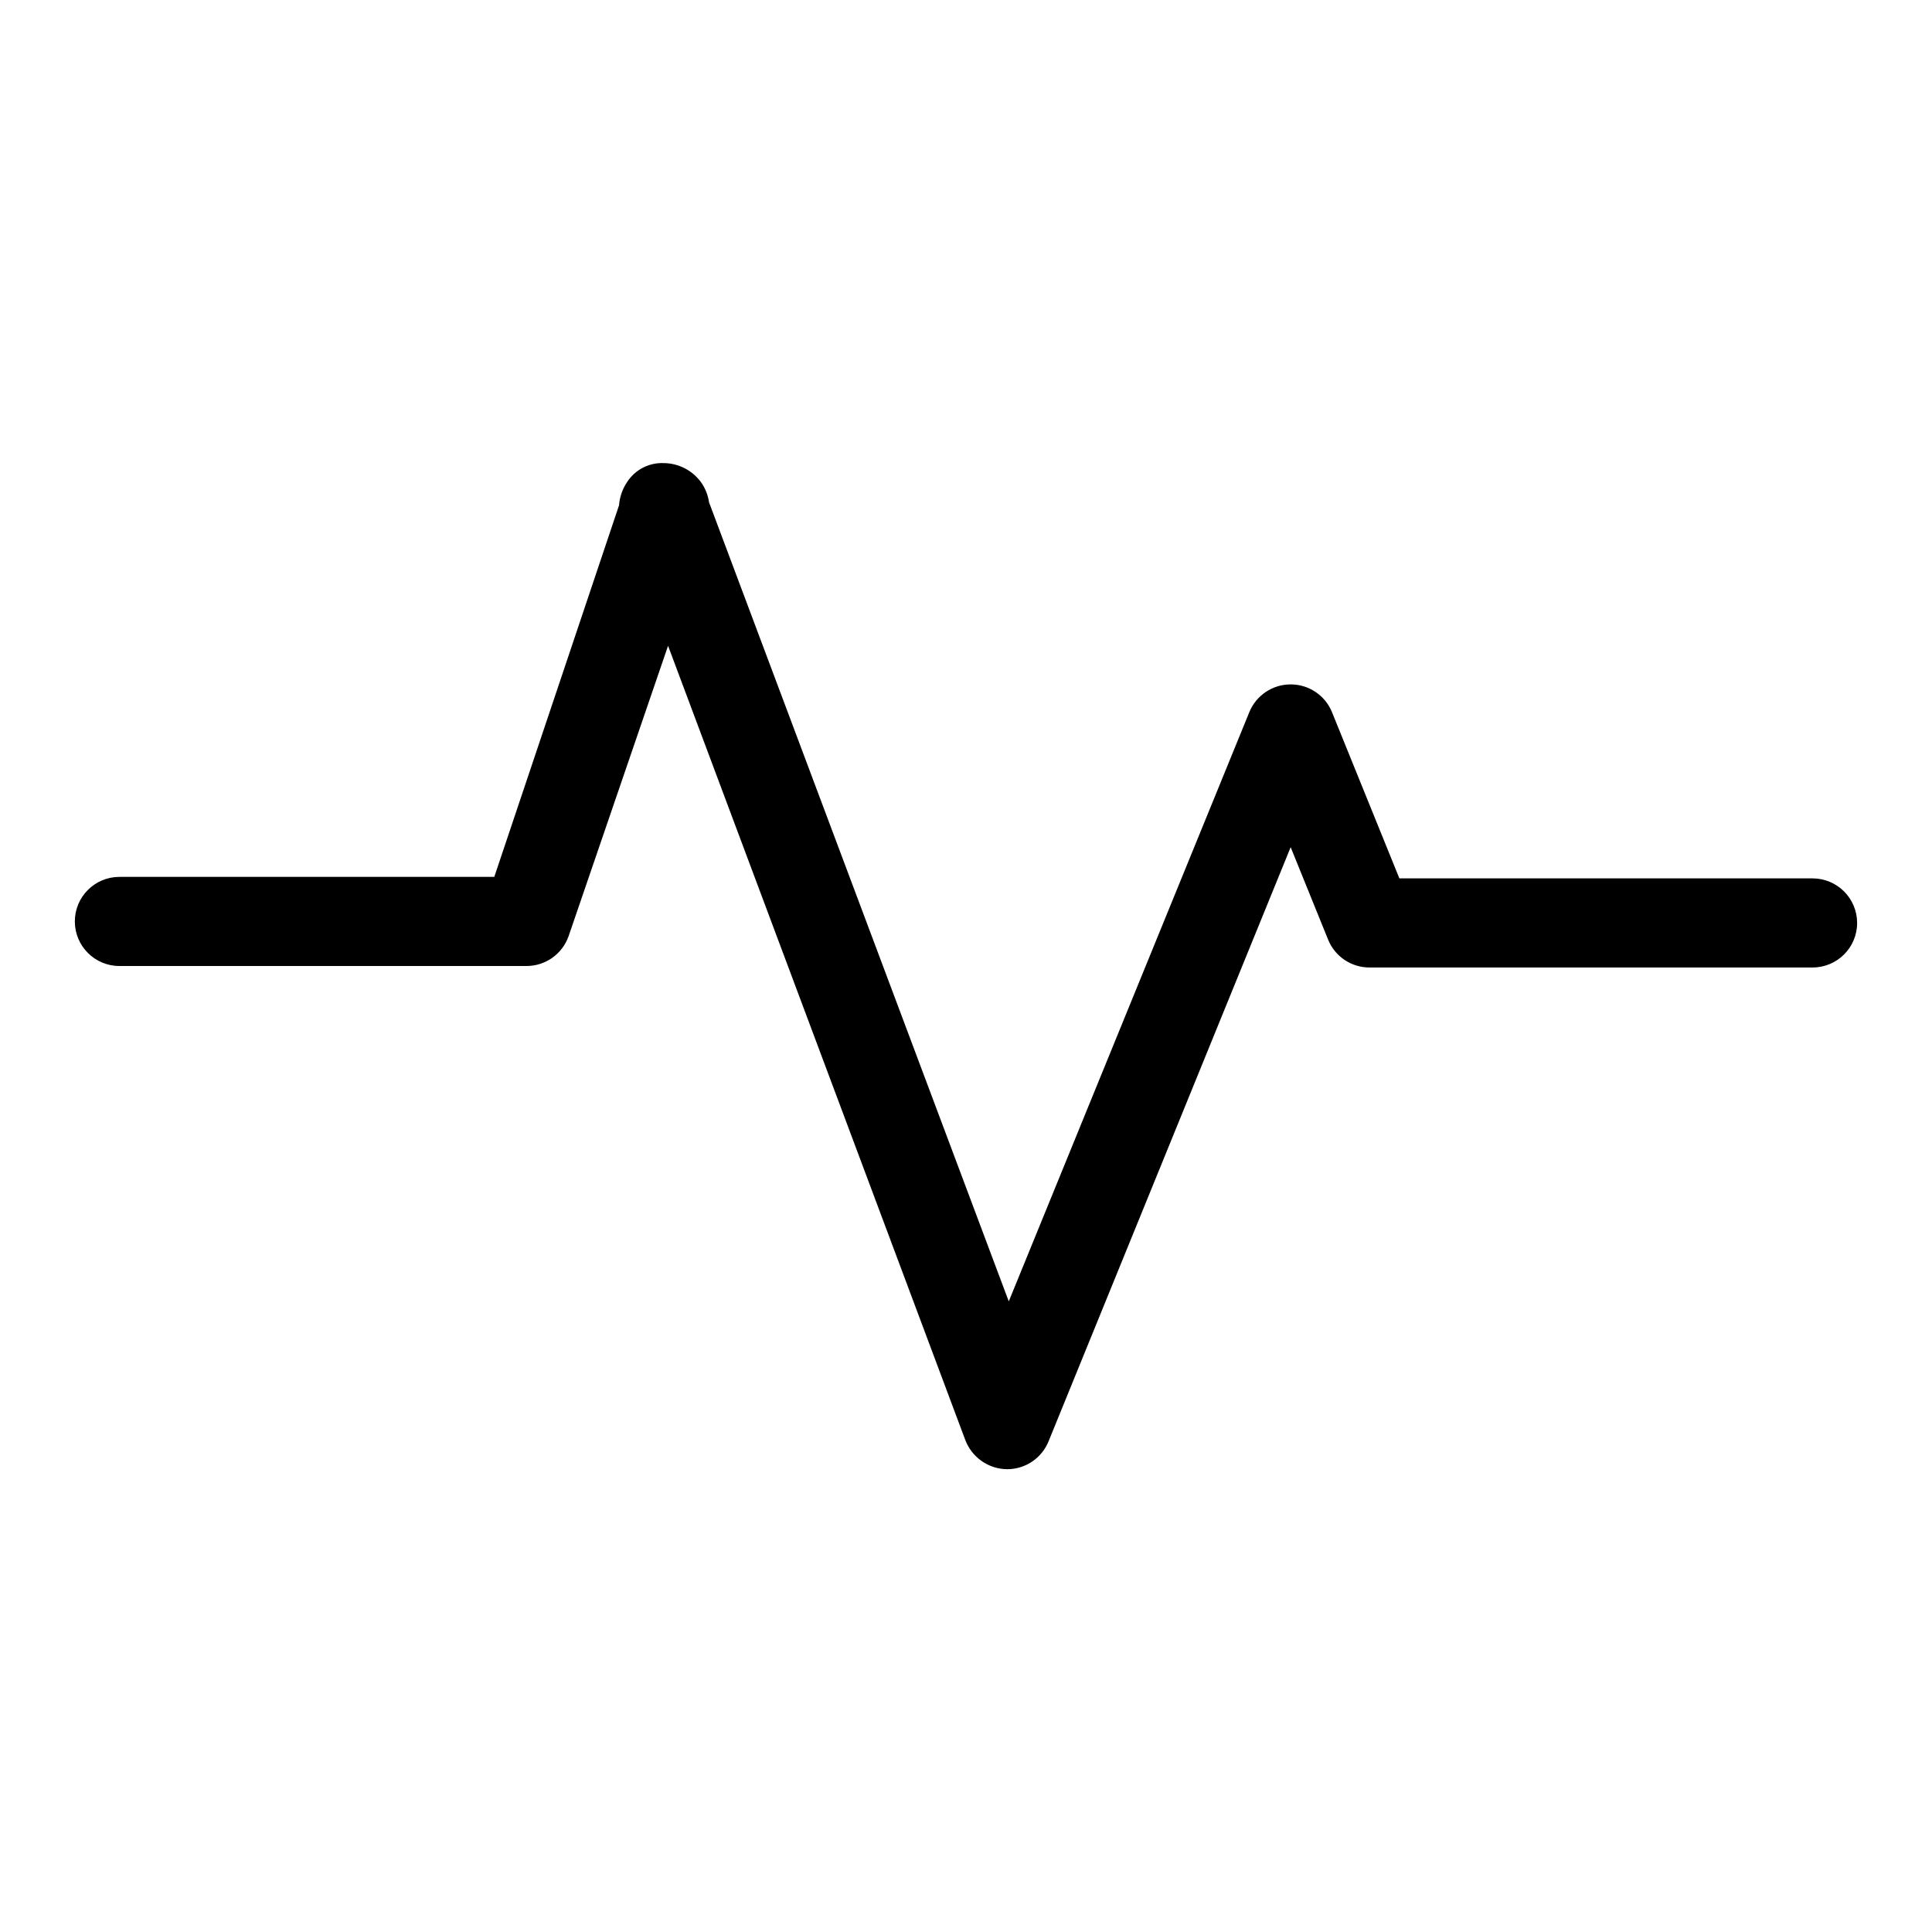
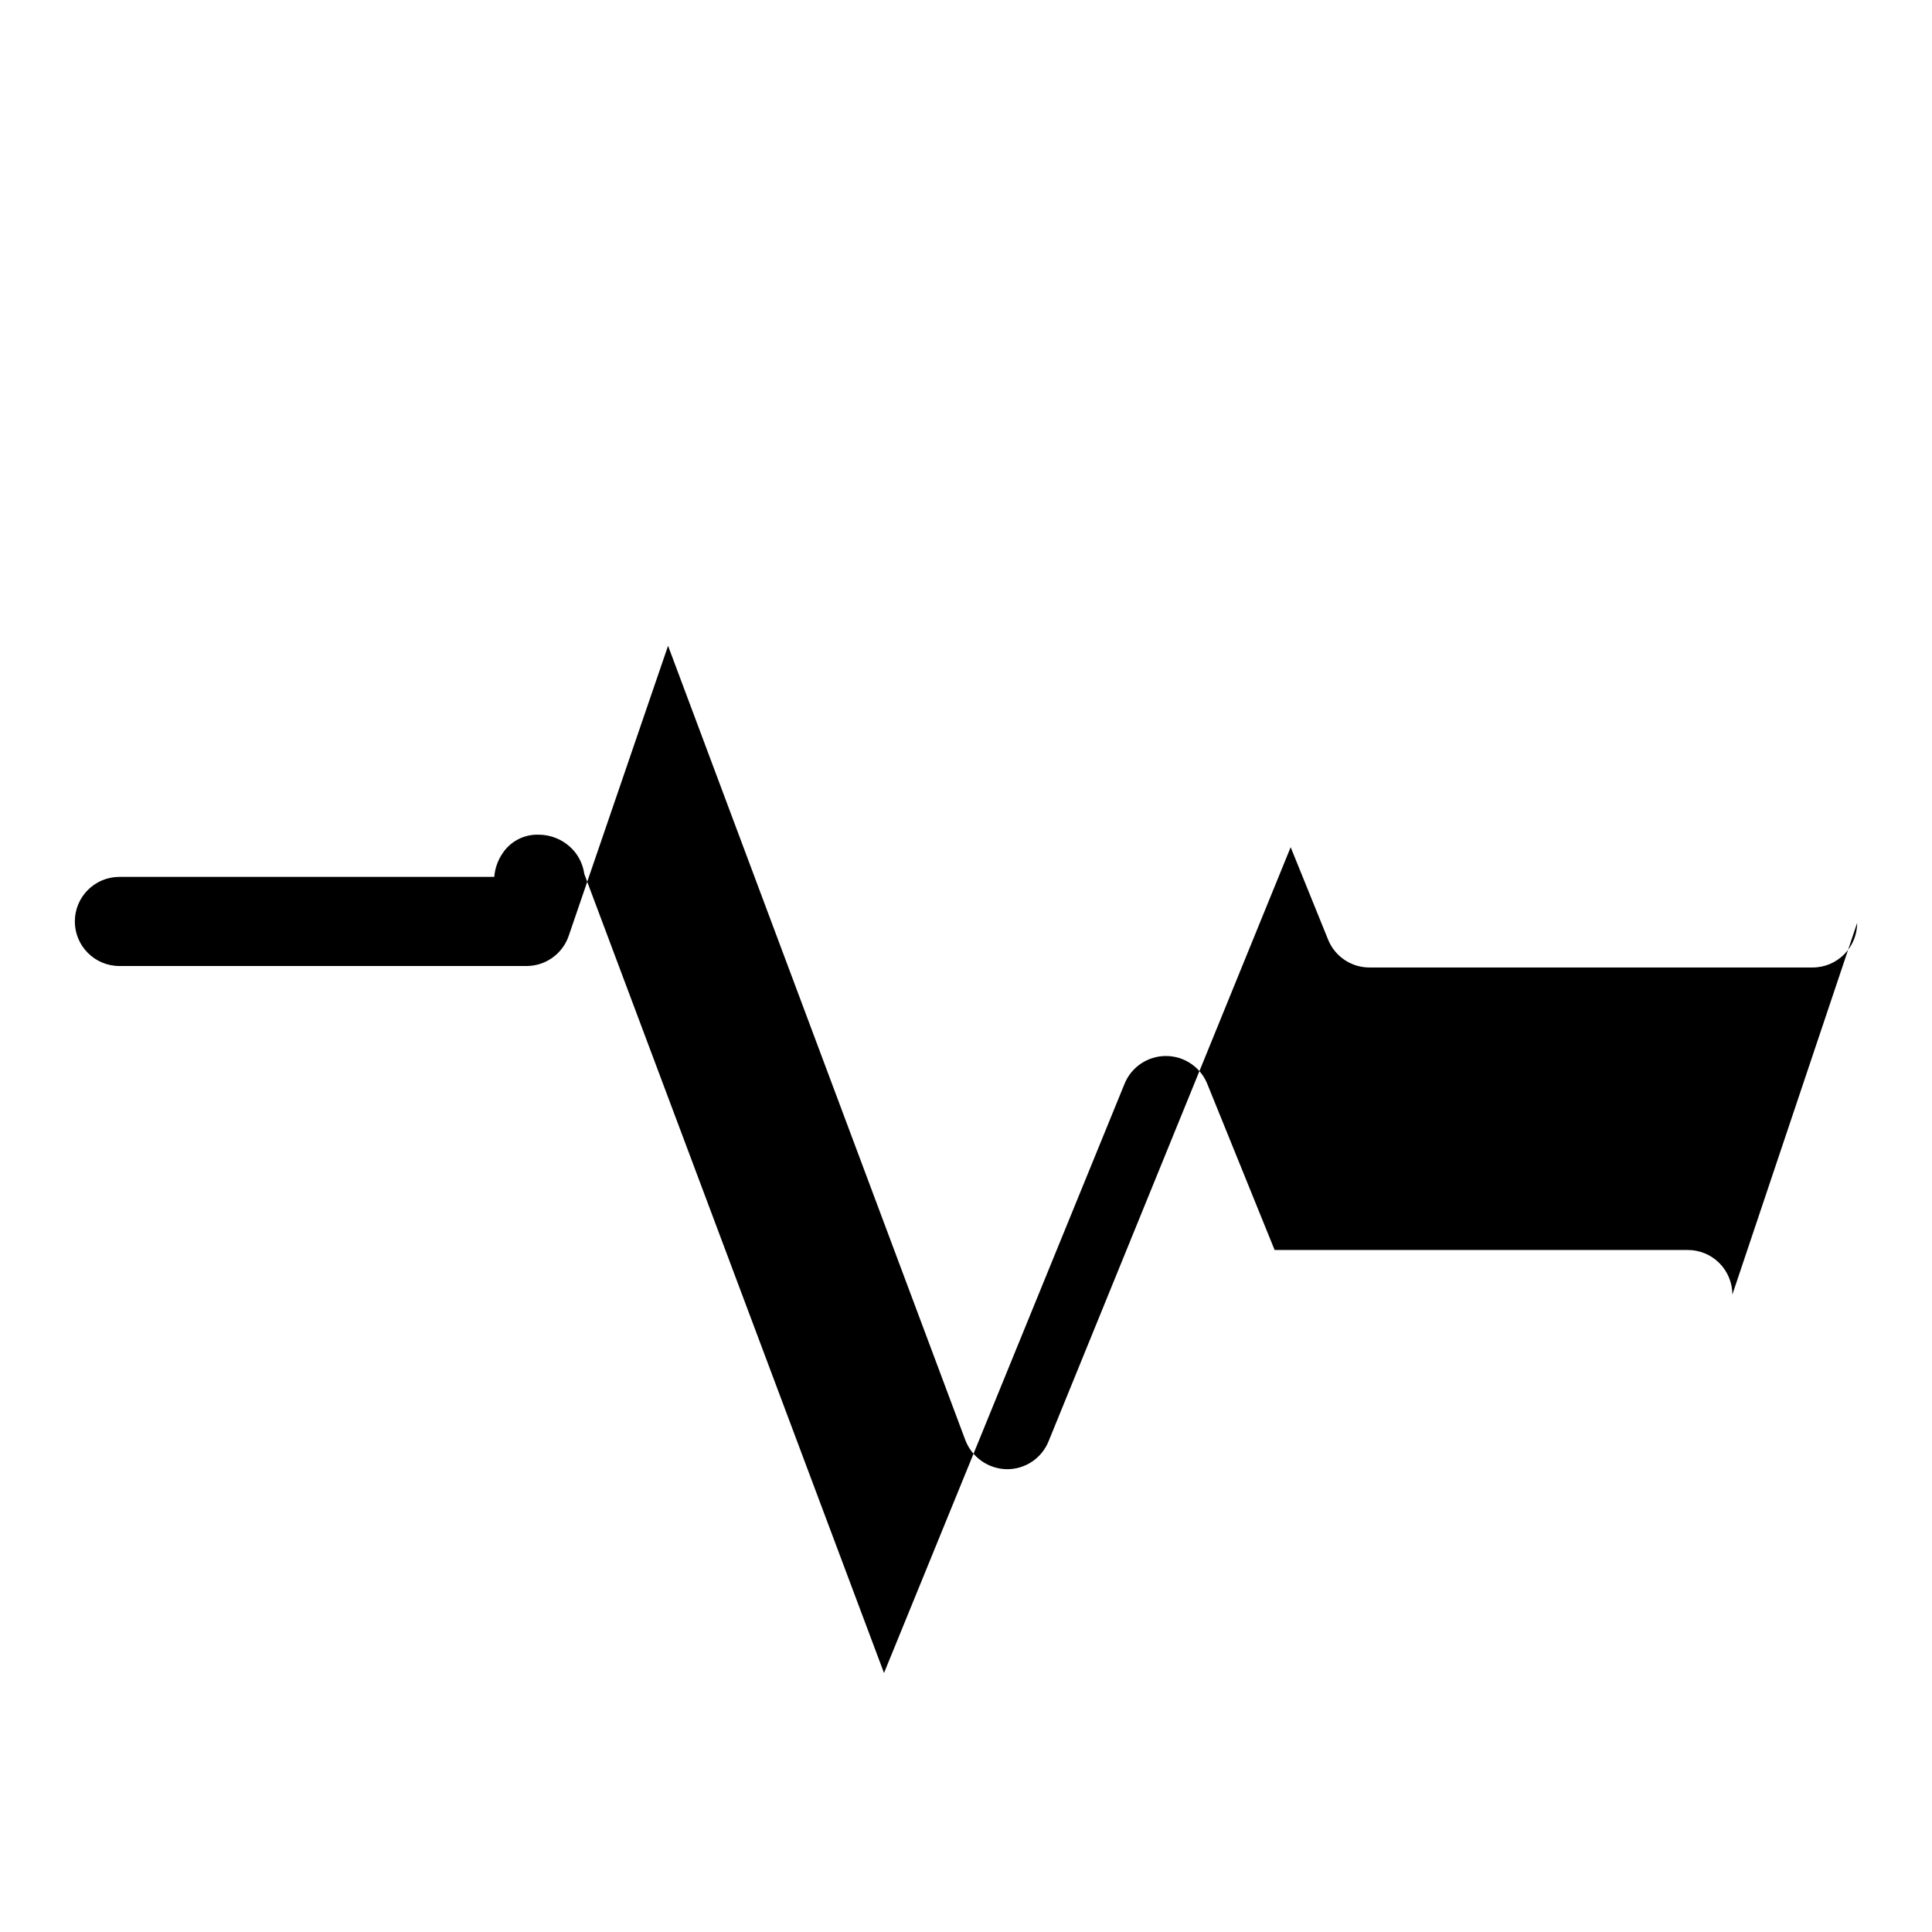
<svg xmlns="http://www.w3.org/2000/svg" fill="#000000" width="800px" height="800px" version="1.1" viewBox="144 144 512 512">
-   <path d="m636.16 388.59c0 6.519-5.289 11.805-11.809 11.805h-117.45c-4.816-0.004-9.145-2.93-10.945-7.398l-9.918-24.48-64.156 157.44v-0.004c-1.797 4.469-6.129 7.394-10.941 7.402-5.008-0.027-9.465-3.168-11.18-7.871l-78.719-210.34-26.371 76.984c-1.676 4.734-6.16 7.894-11.18 7.875h-107.85c-6.519 0-11.809-5.289-11.809-11.809 0-6.523 5.289-11.809 11.809-11.809h99.348l33.062-98.48c0.164-2.195 0.898-4.309 2.125-6.141 2.125-3.297 5.844-5.215 9.762-5.035 3.848 0.043 7.457 1.875 9.762 4.957 1.168 1.602 1.926 3.469 2.203 5.434l79.43 211.76 63.762-156.18v-0.004c1.824-4.434 6.144-7.328 10.941-7.32 4.797-0.008 9.121 2.887 10.941 7.32l17.871 44.082 109.5 0.004c3.133 0 6.133 1.242 8.348 3.457 2.215 2.215 3.461 5.219 3.461 8.352z" />
+   <path d="m636.16 388.59c0 6.519-5.289 11.805-11.809 11.805h-117.45c-4.816-0.004-9.145-2.93-10.945-7.398l-9.918-24.48-64.156 157.44v-0.004c-1.797 4.469-6.129 7.394-10.941 7.402-5.008-0.027-9.465-3.168-11.18-7.871l-78.719-210.34-26.371 76.984c-1.676 4.734-6.16 7.894-11.18 7.875h-107.85c-6.519 0-11.809-5.289-11.809-11.809 0-6.523 5.289-11.809 11.809-11.809h99.348c0.164-2.195 0.898-4.309 2.125-6.141 2.125-3.297 5.844-5.215 9.762-5.035 3.848 0.043 7.457 1.875 9.762 4.957 1.168 1.602 1.926 3.469 2.203 5.434l79.43 211.76 63.762-156.18v-0.004c1.824-4.434 6.144-7.328 10.941-7.32 4.797-0.008 9.121 2.887 10.941 7.32l17.871 44.082 109.5 0.004c3.133 0 6.133 1.242 8.348 3.457 2.215 2.215 3.461 5.219 3.461 8.352z" />
</svg>